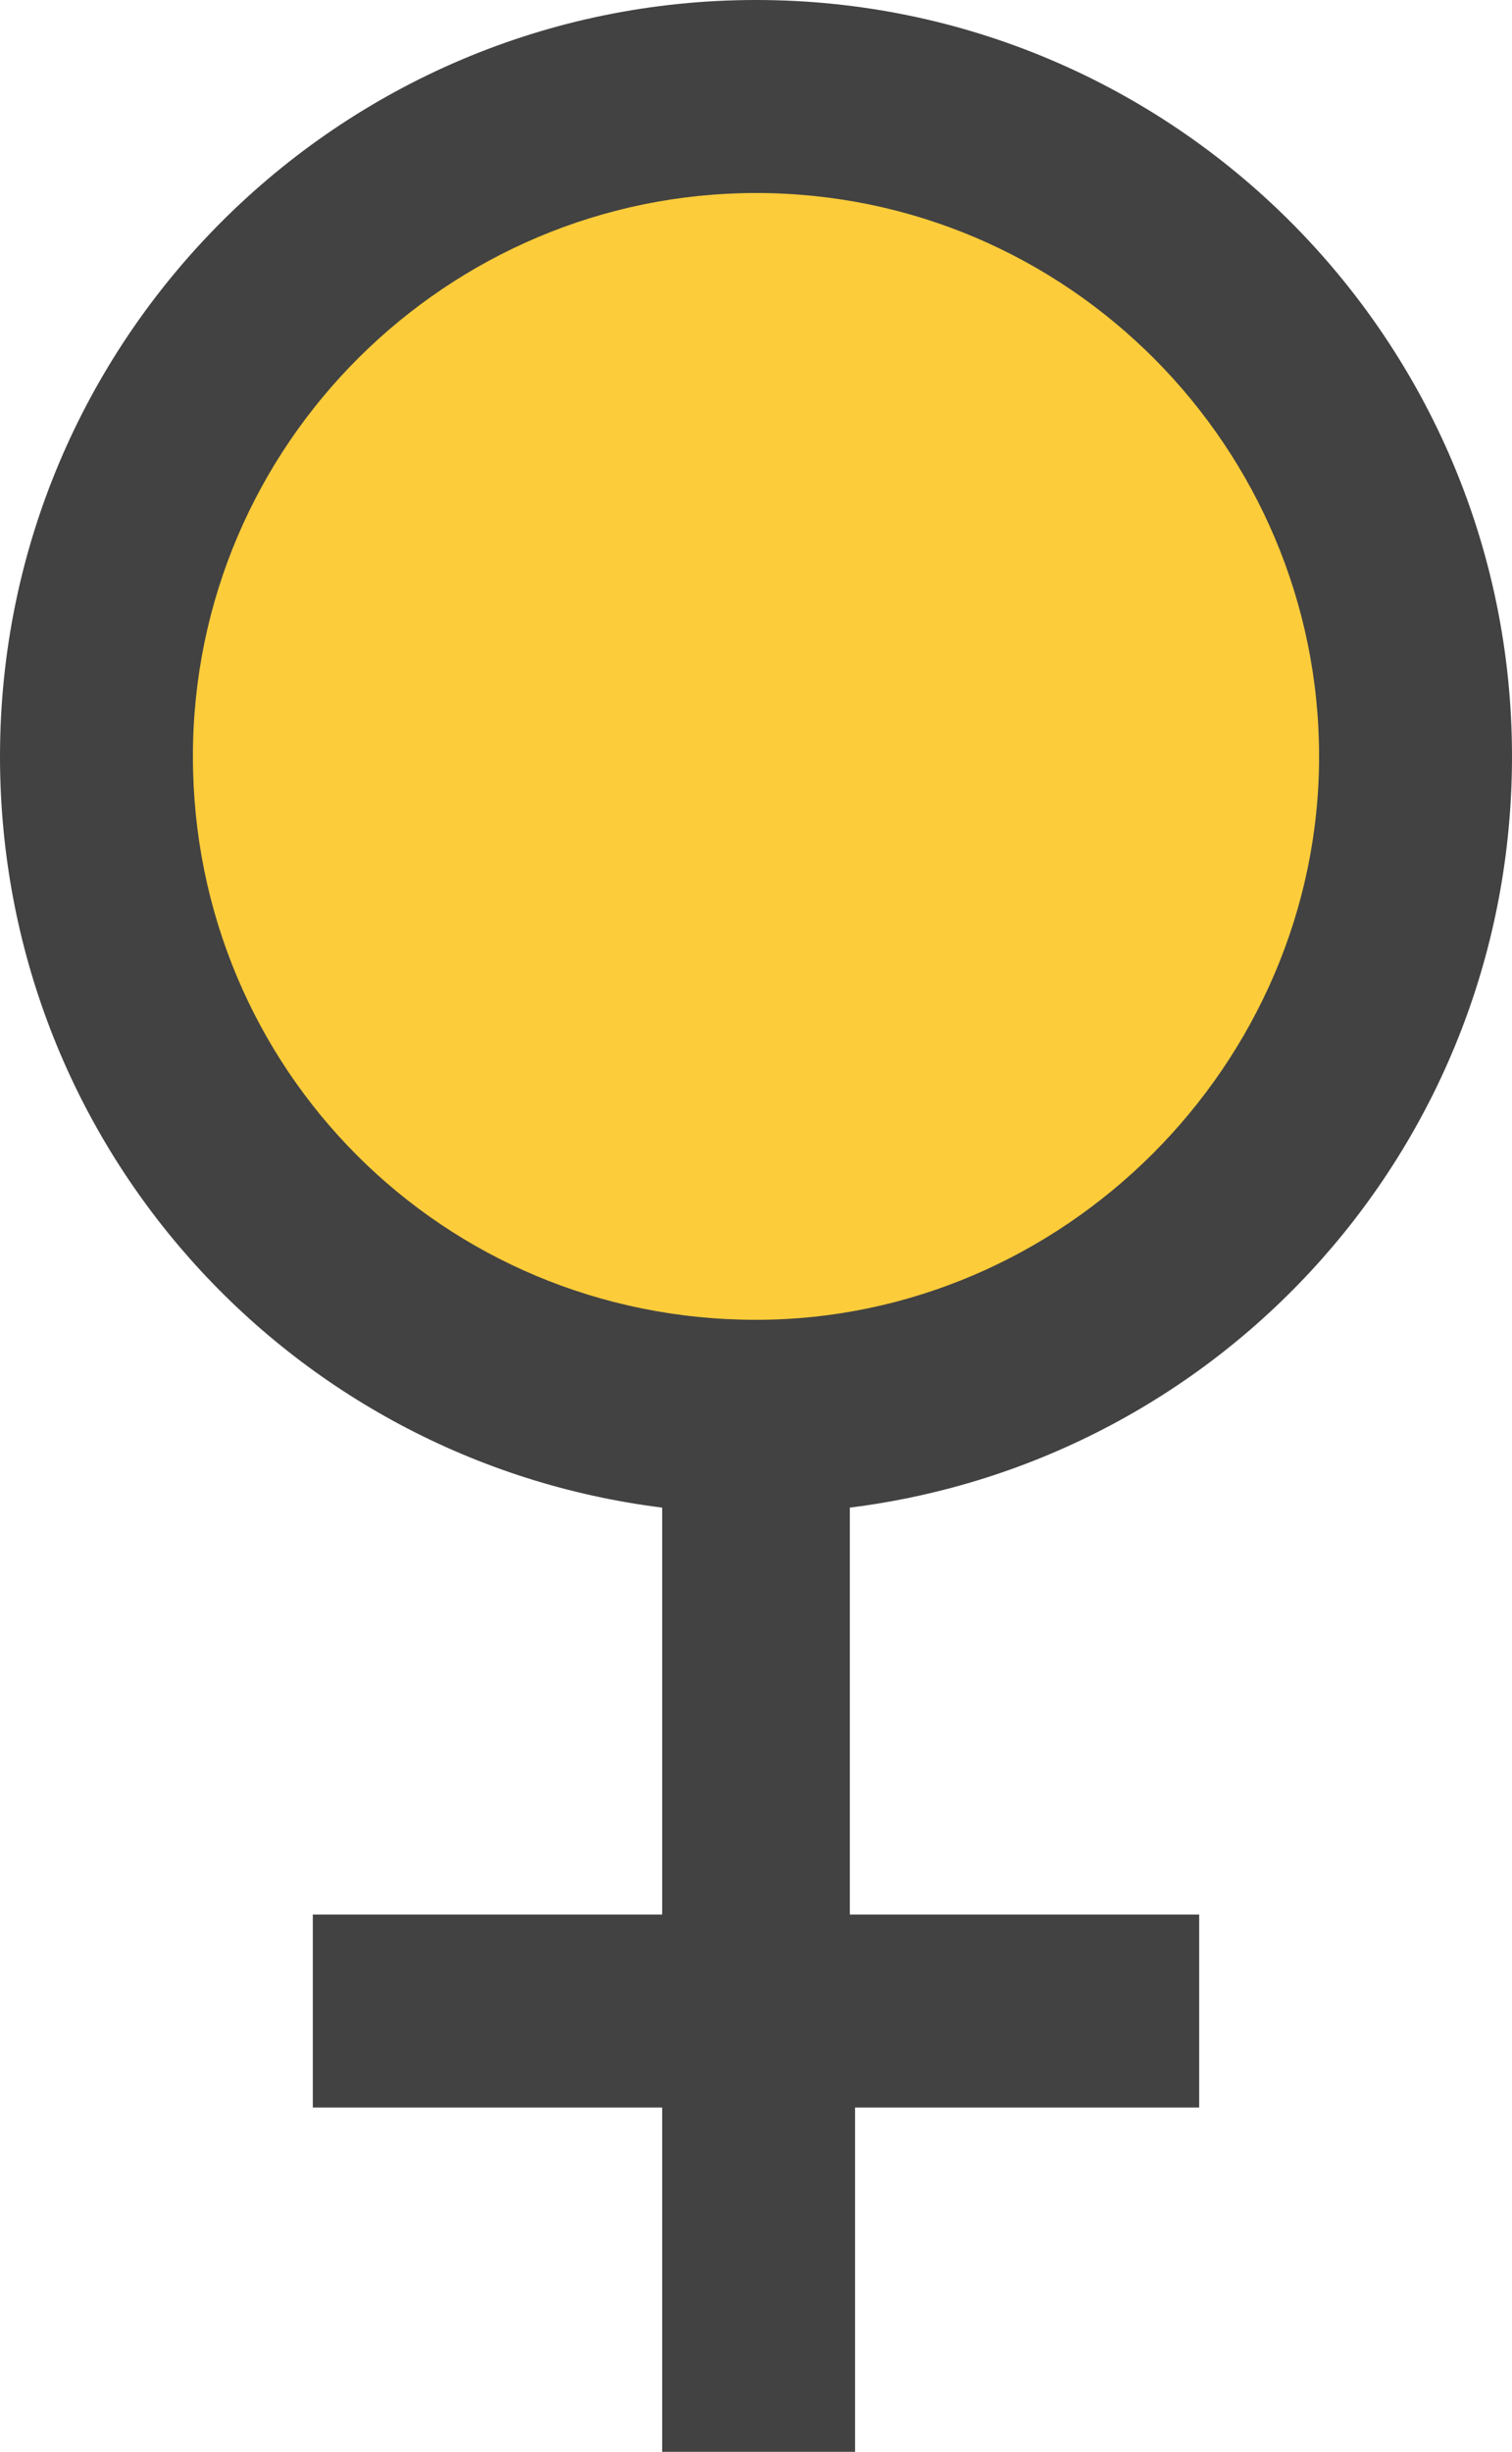
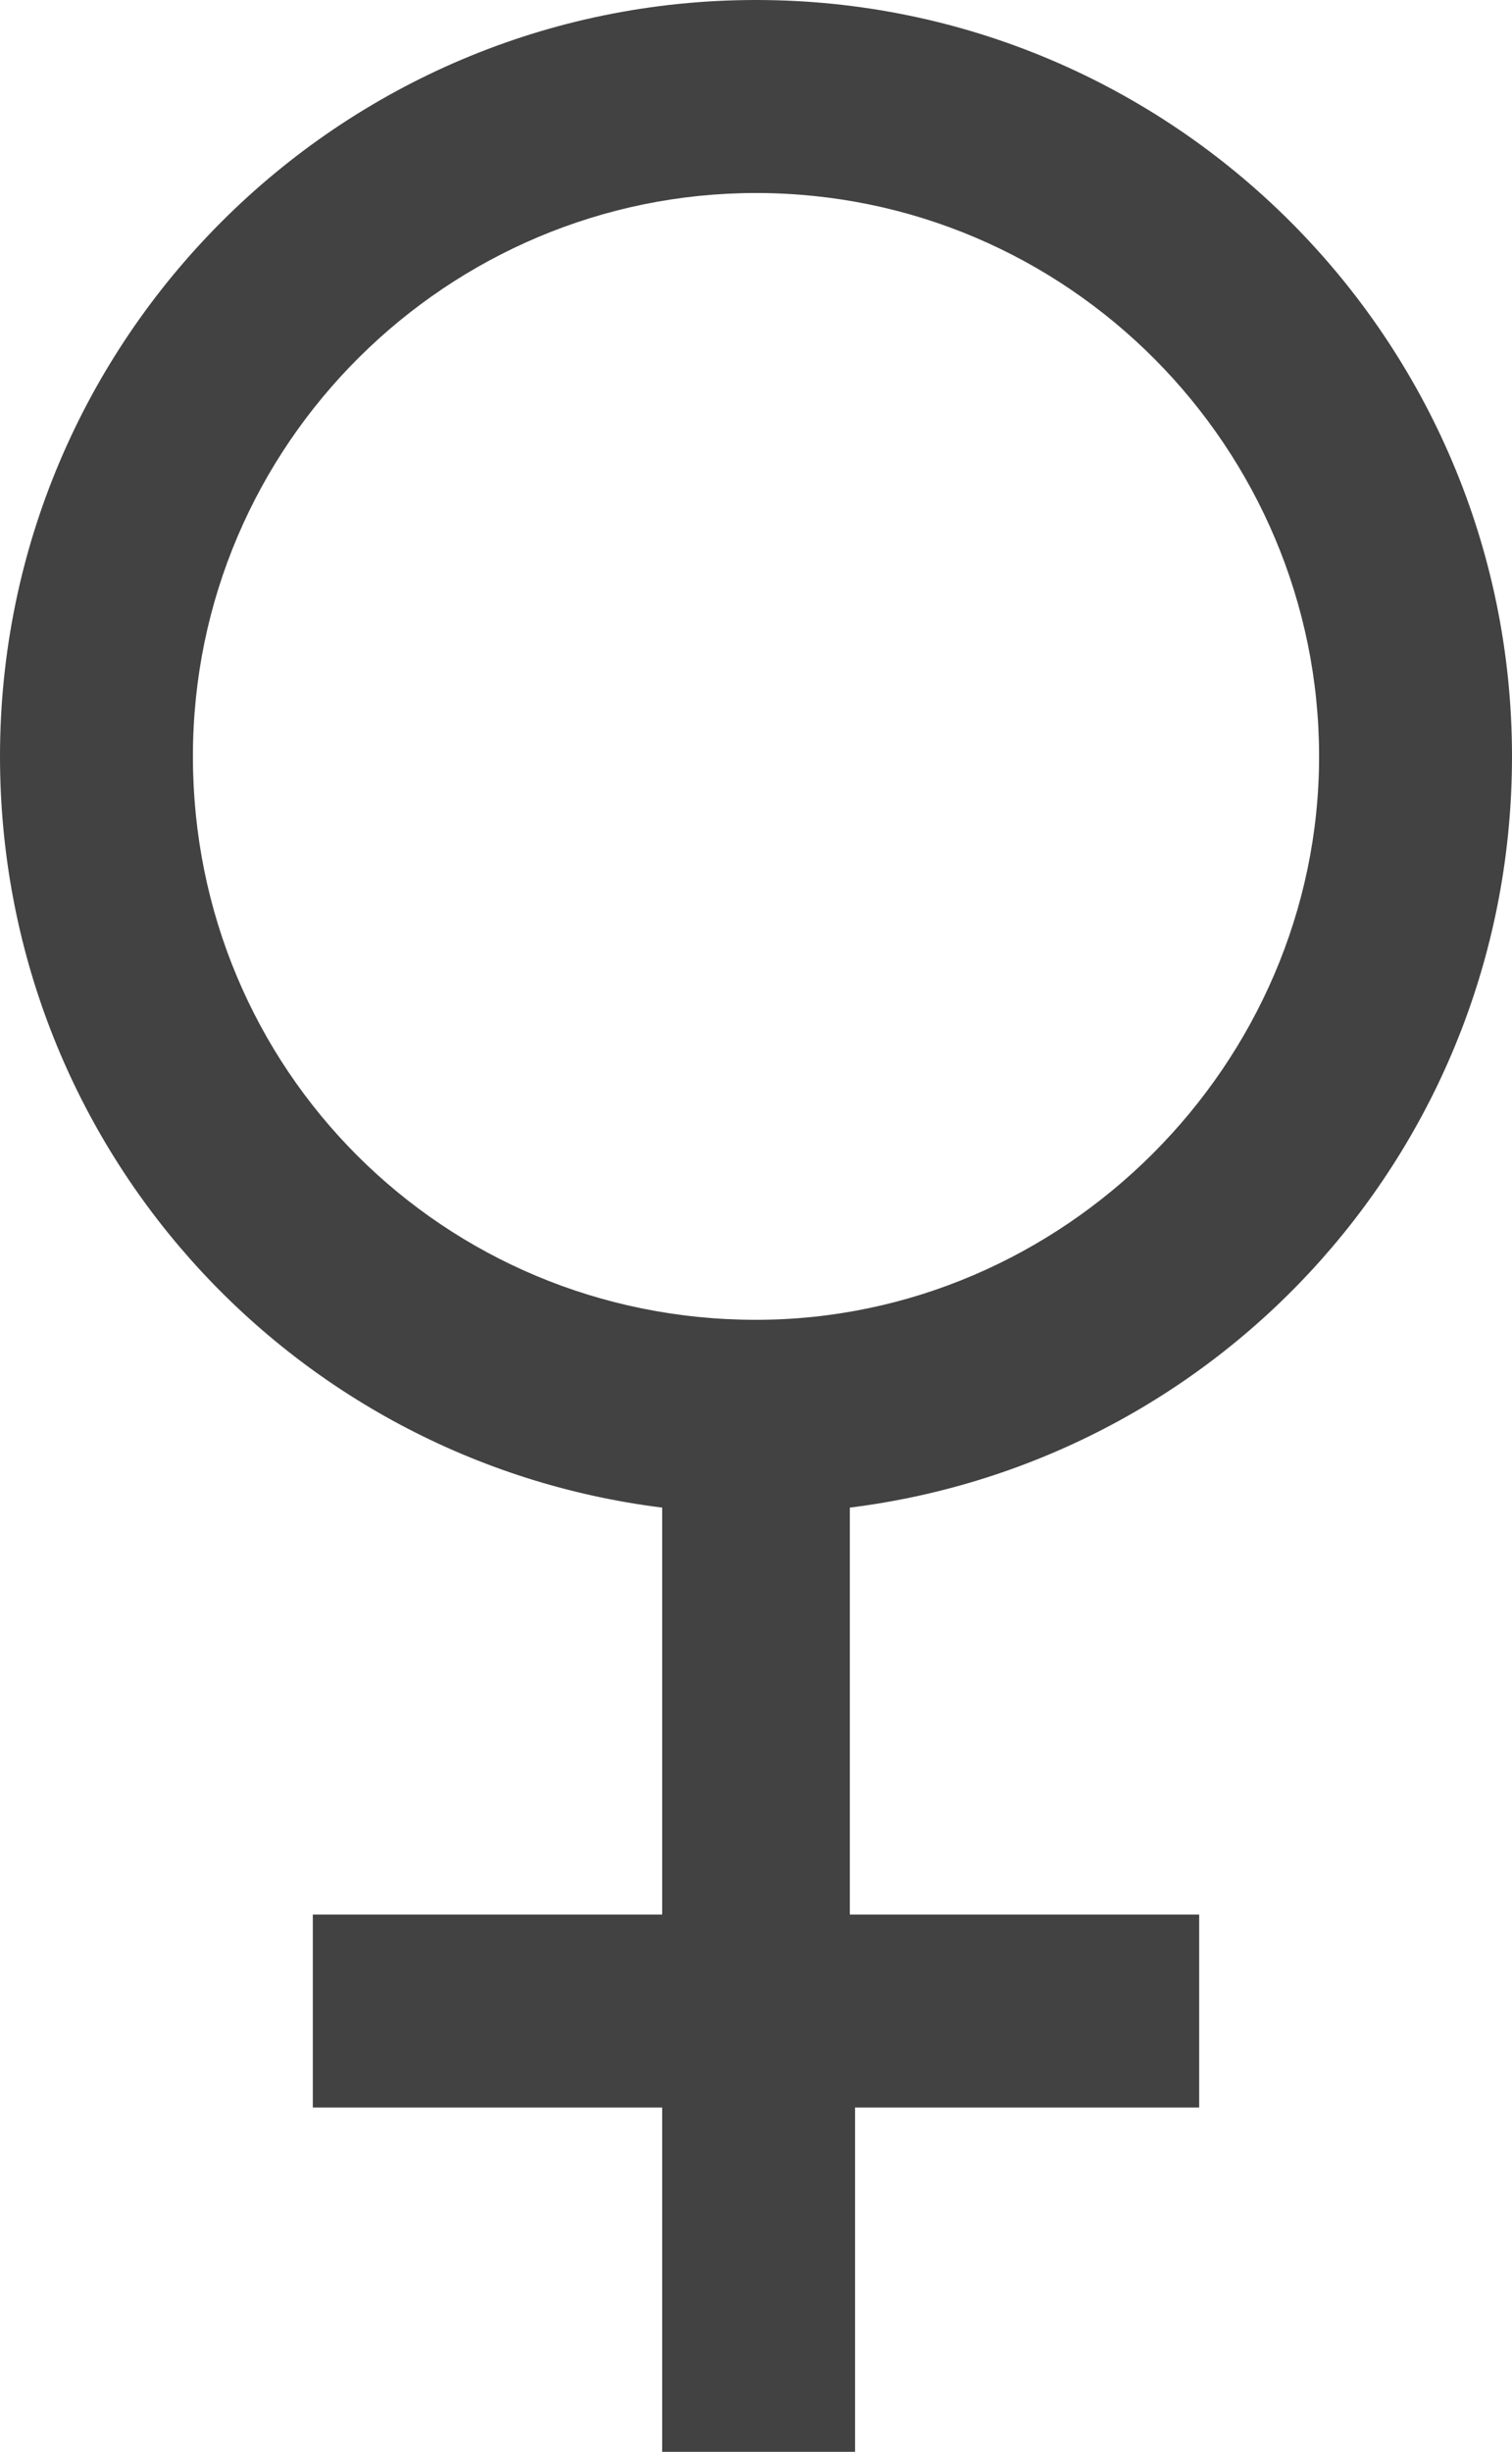
<svg xmlns="http://www.w3.org/2000/svg" version="1.1" id="Layer_1" x="0px" y="0px" viewBox="0 0 29 47" style="enable-background:new 0 0 29 47;" xml:space="preserve">
  <style type="text/css">
	.st0{fill:#FCCC3A;}
	.st1{fill:#424242;}
</style>
-   <circle class="st0" cx="14.5" cy="14.5" r="12.5" />
  <path class="st1" d="M29,14.5C29,6.5,22.5,0,14.5,0S0,6.5,0,14.5C0,21.9,5.5,28,12.7,28.9v7.8H6v3.7h6.7V47h3.7v-6.6H23v-3.7h-6.7  v-7.8C23.5,28,29,21.9,29,14.5z M3.7,14.5c0-6,4.9-10.8,10.8-10.8c6,0,10.8,4.9,10.8,10.8s-4.9,10.8-10.8,10.8  C8.5,25.3,3.7,20.5,3.7,14.5z" />
</svg>